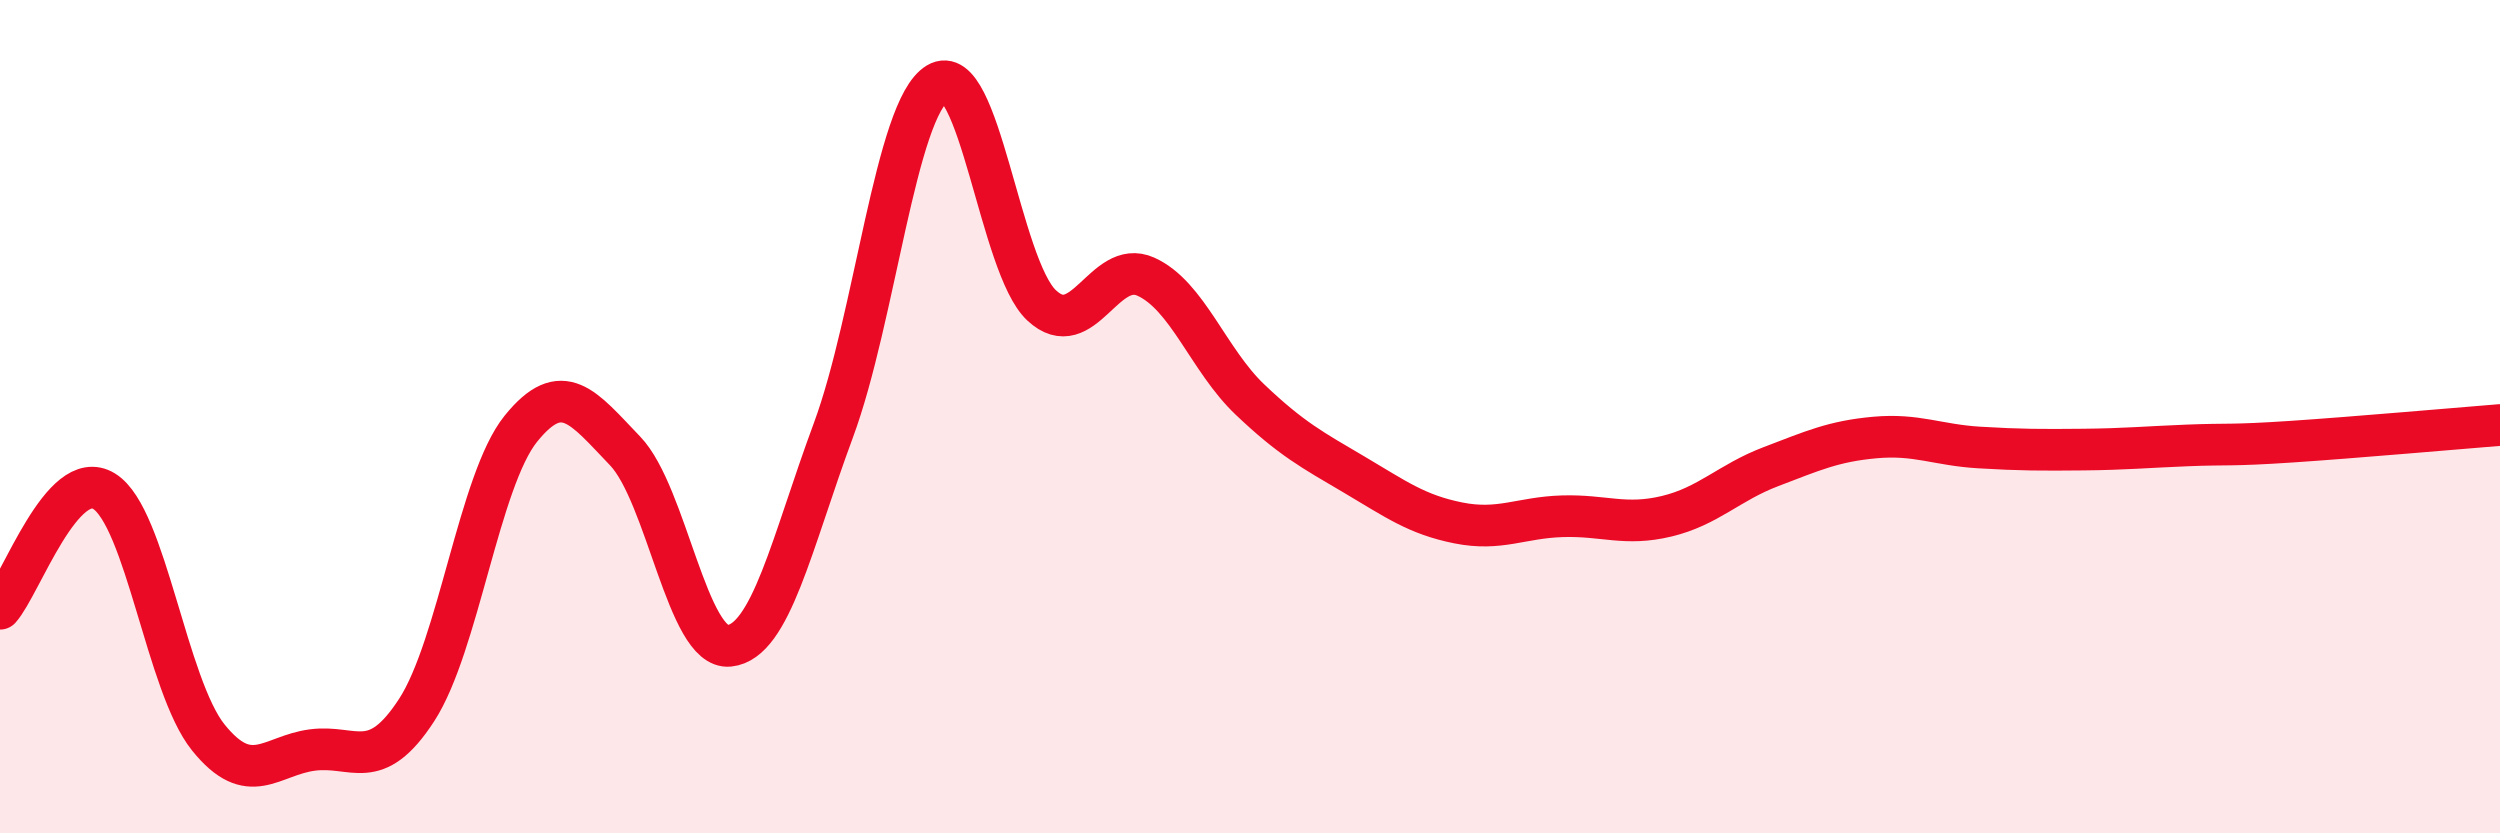
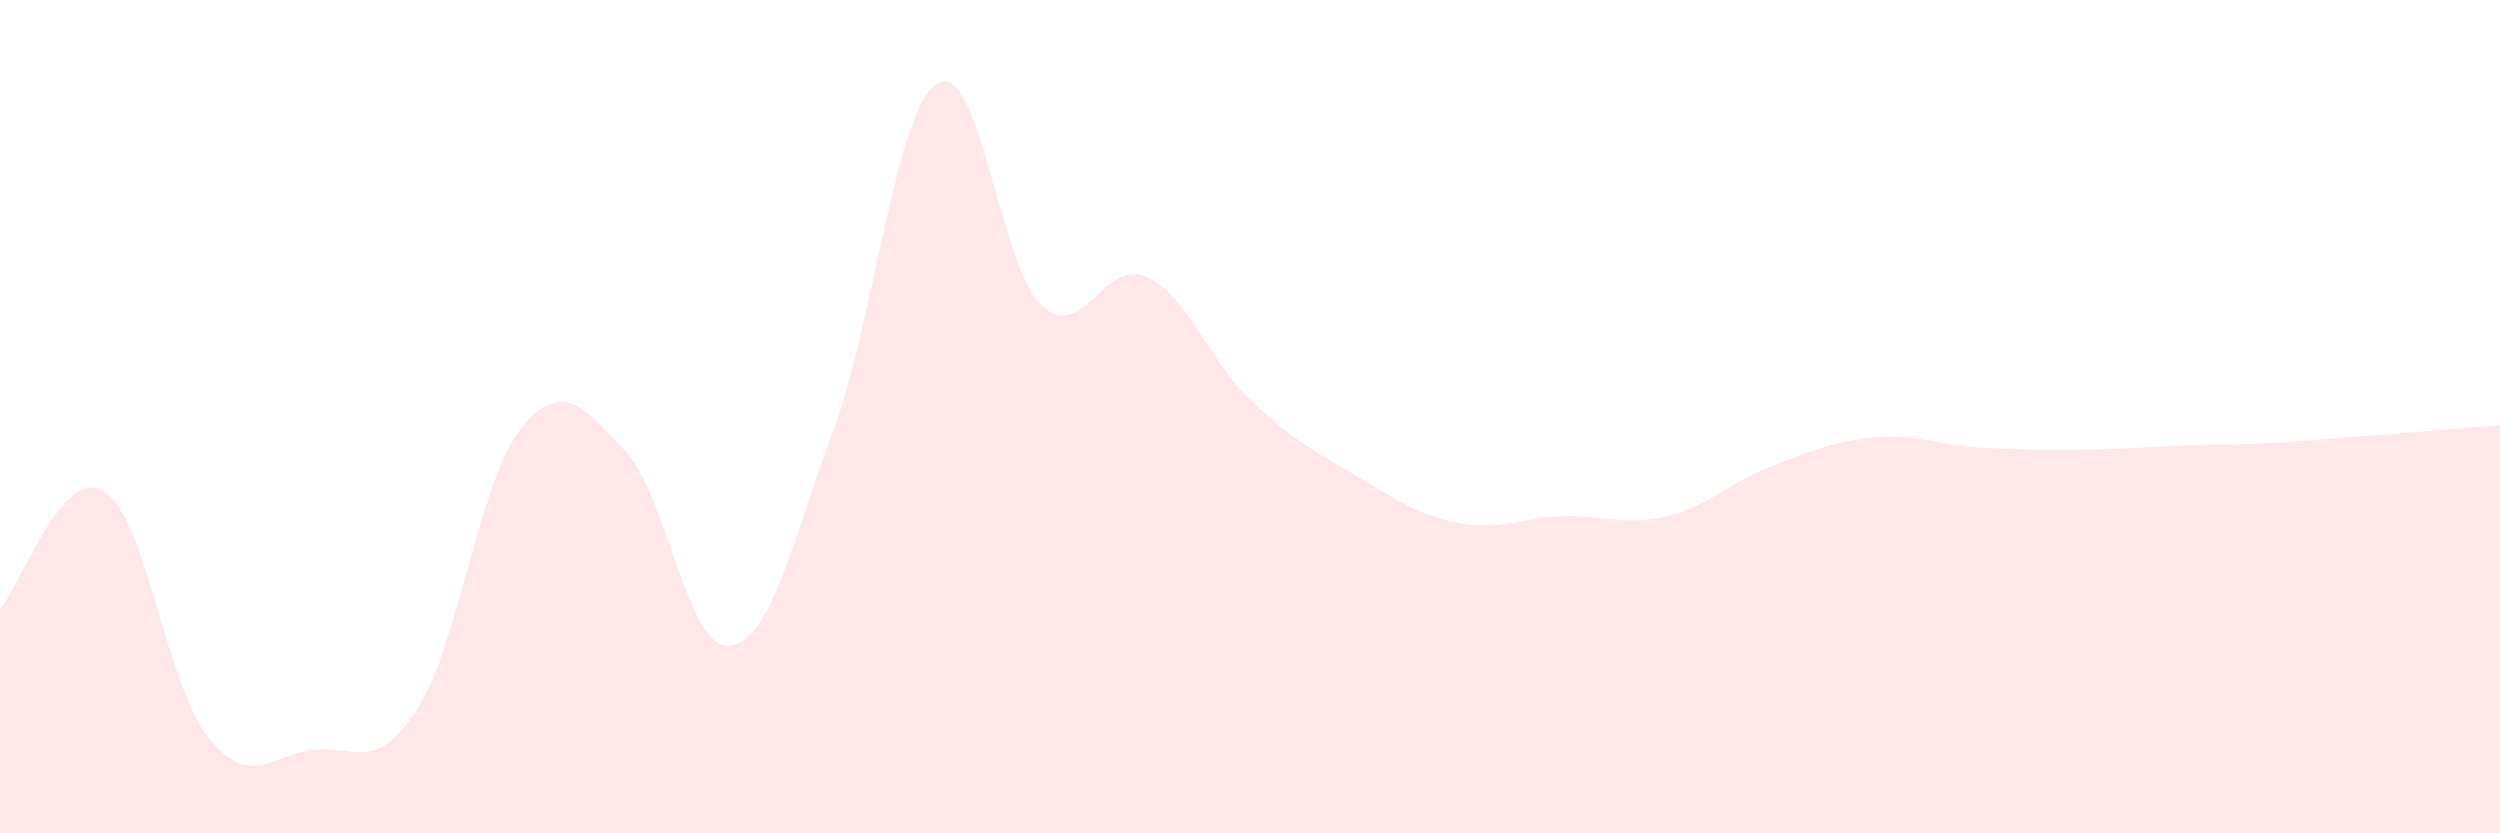
<svg xmlns="http://www.w3.org/2000/svg" width="60" height="20" viewBox="0 0 60 20">
  <path d="M 0,14.61 C 0.5,14.05 1.5,11.17 2.5,11.79 C 3.5,12.41 4,16.46 5,17.7 C 6,18.94 6.5,18.13 7.5,18 C 8.5,17.87 9,18.58 10,17.04 C 11,15.5 11.5,11.53 12.5,10.29 C 13.5,9.05 14,9.78 15,10.82 C 16,11.86 16.5,15.6 17.5,15.5 C 18.5,15.4 19,13.03 20,10.33 C 21,7.63 21.5,2.6 22.5,2 C 23.5,1.4 24,6.4 25,7.33 C 26,8.26 26.5,6.19 27.5,6.64 C 28.5,7.09 29,8.64 30,9.59 C 31,10.54 31.5,10.8 32.5,11.39 C 33.5,11.98 34,12.35 35,12.55 C 36,12.75 36.5,12.42 37.5,12.39 C 38.5,12.36 39,12.63 40,12.39 C 41,12.15 41.5,11.58 42.5,11.2 C 43.5,10.82 44,10.59 45,10.5 C 46,10.41 46.5,10.68 47.5,10.74 C 48.5,10.8 49,10.8 50,10.79 C 51,10.78 51.5,10.73 52.5,10.69 C 53.5,10.65 53.5,10.7 55,10.6 C 56.5,10.5 59,10.28 60,10.2L60 20L0 20Z" fill="#EB0A25" opacity="0.1" stroke-linecap="round" stroke-linejoin="round" />
-   <path d="M 0,14.61 C 0.5,14.05 1.5,11.17 2.5,11.79 C 3.5,12.41 4,16.46 5,17.7 C 6,18.94 6.5,18.13 7.5,18 C 8.5,17.87 9,18.58 10,17.04 C 11,15.5 11.5,11.53 12.5,10.29 C 13.5,9.05 14,9.78 15,10.82 C 16,11.86 16.5,15.6 17.5,15.5 C 18.5,15.4 19,13.03 20,10.33 C 21,7.63 21.5,2.6 22.5,2 C 23.5,1.4 24,6.4 25,7.33 C 26,8.26 26.5,6.19 27.5,6.64 C 28.5,7.09 29,8.64 30,9.59 C 31,10.54 31.5,10.8 32.5,11.39 C 33.5,11.98 34,12.35 35,12.55 C 36,12.75 36.5,12.42 37.5,12.39 C 38.5,12.36 39,12.63 40,12.39 C 41,12.15 41.5,11.58 42.5,11.2 C 43.5,10.82 44,10.59 45,10.5 C 46,10.41 46.5,10.68 47.5,10.74 C 48.5,10.8 49,10.8 50,10.79 C 51,10.78 51.5,10.73 52.5,10.69 C 53.5,10.65 53.5,10.7 55,10.6 C 56.5,10.5 59,10.28 60,10.2" stroke="#EB0A25" stroke-width="1" fill="none" stroke-linecap="round" stroke-linejoin="round" />
</svg>